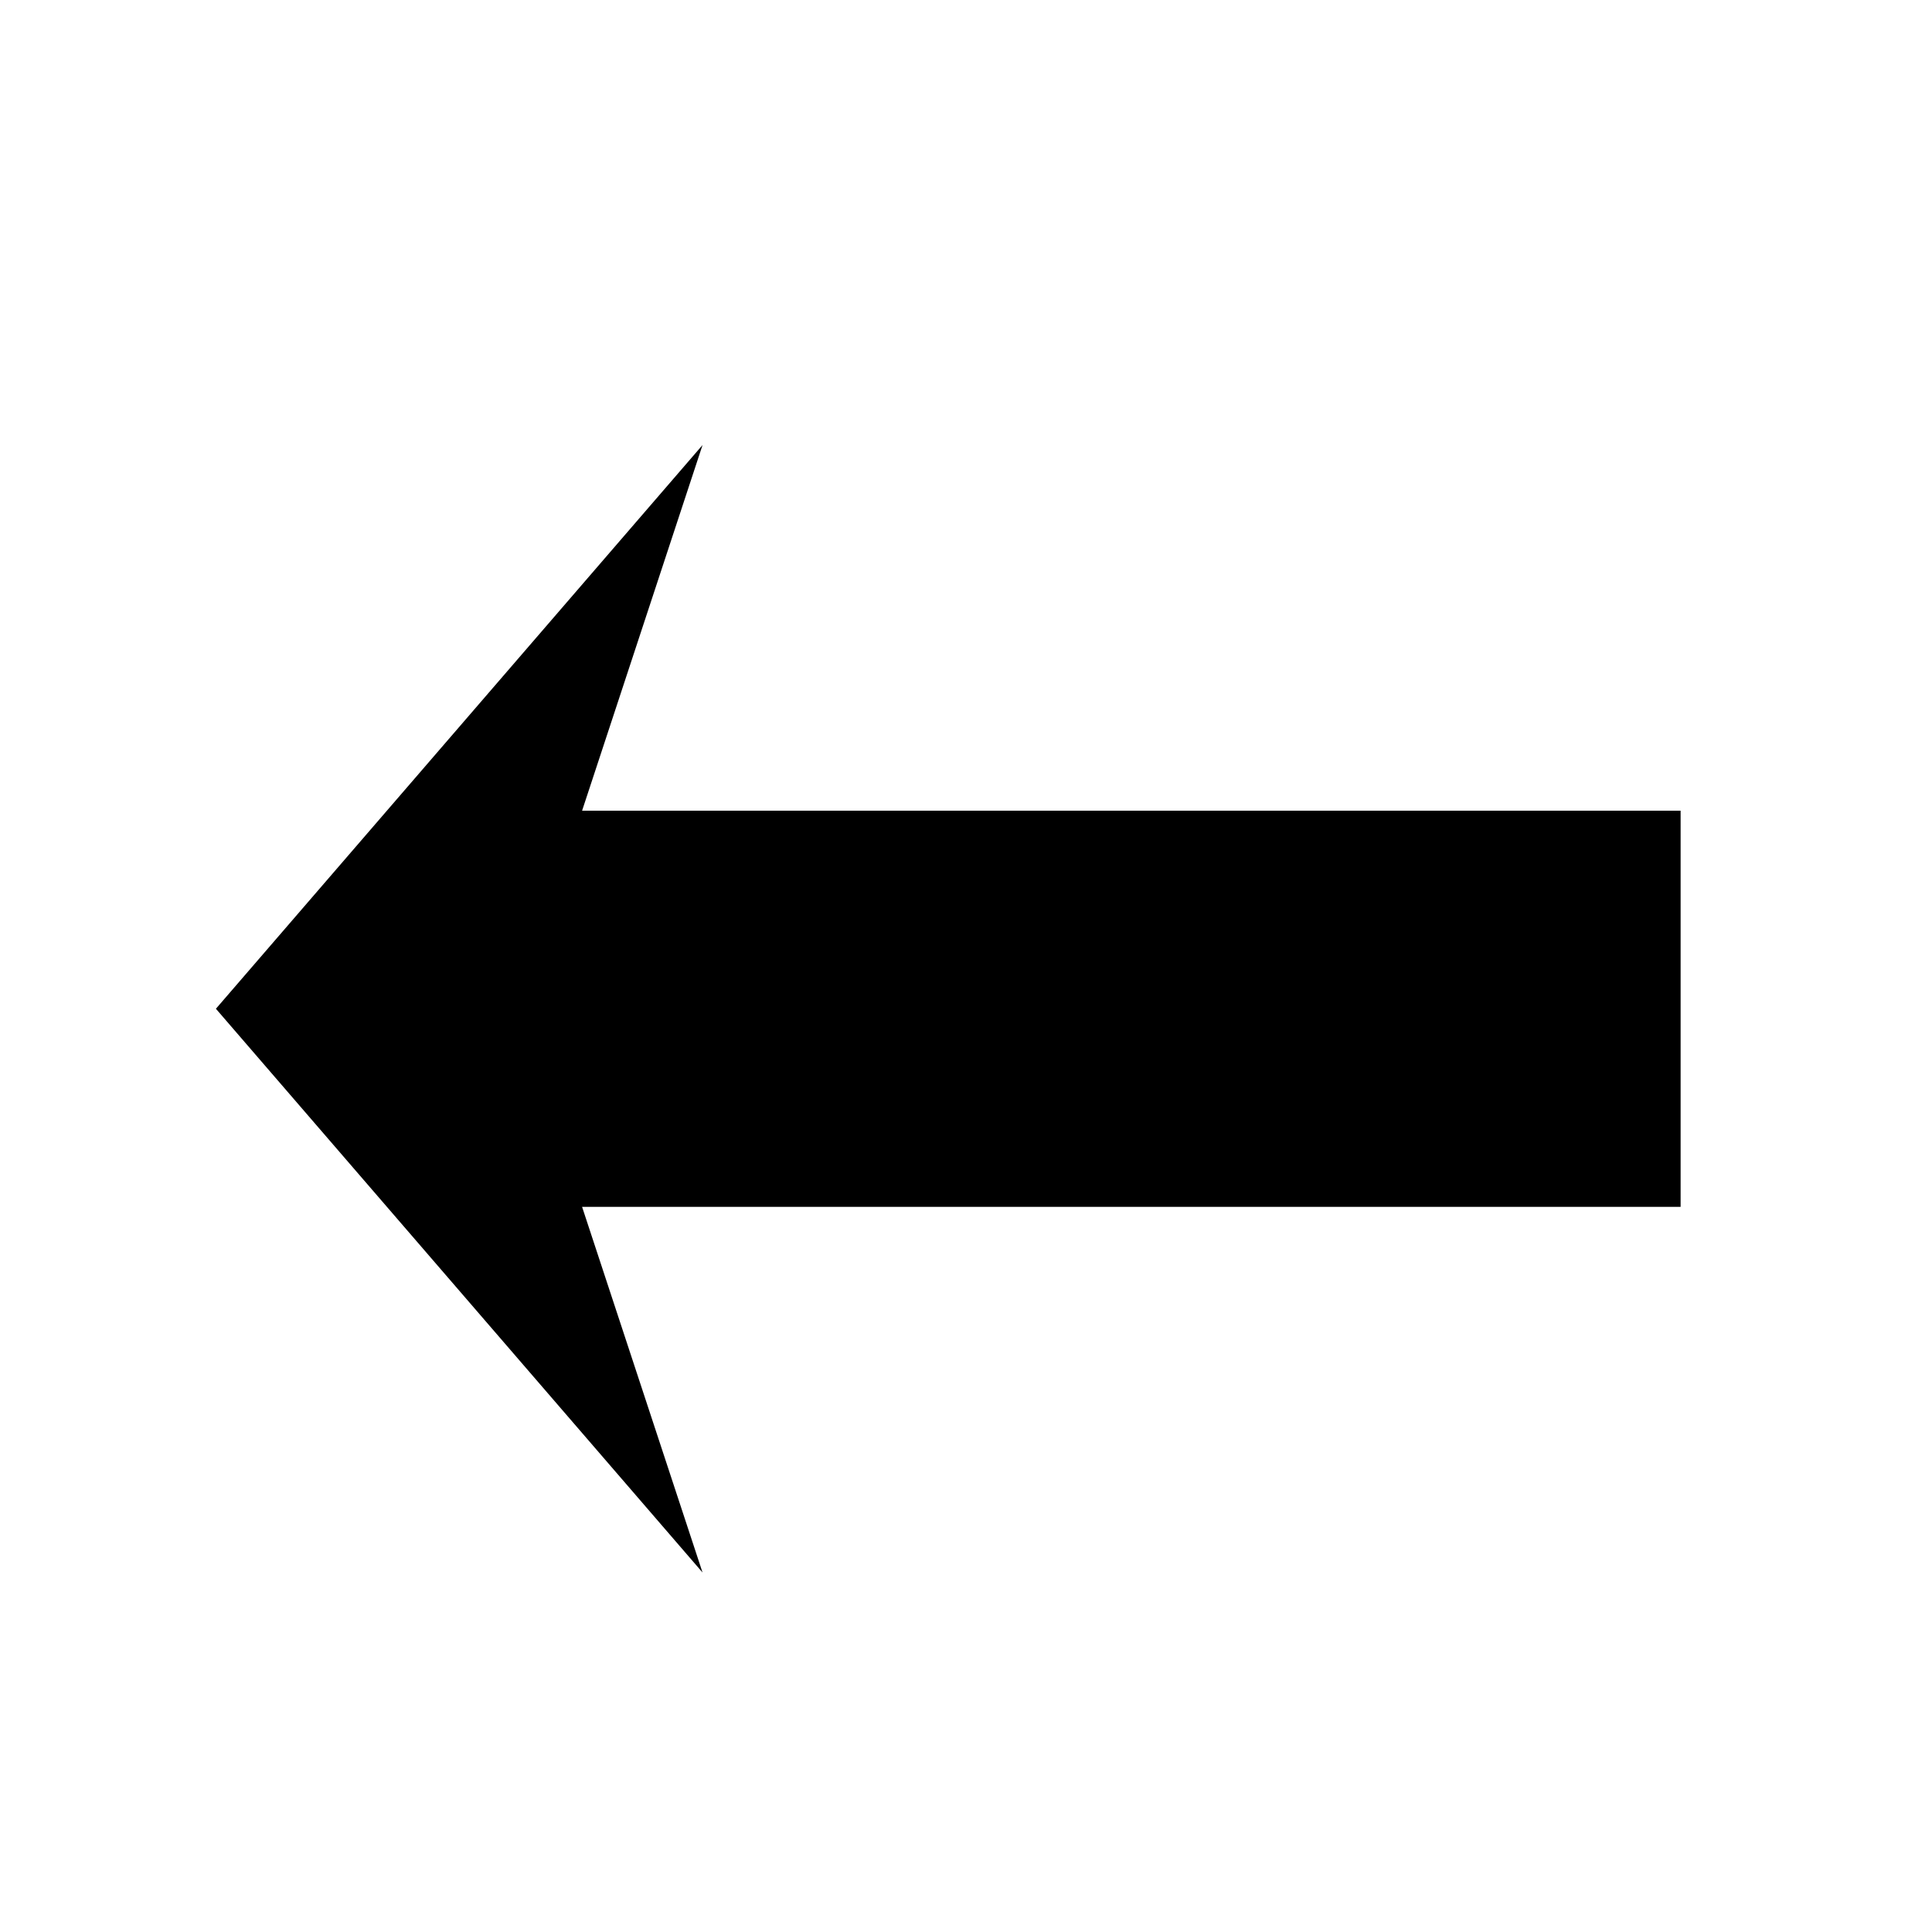
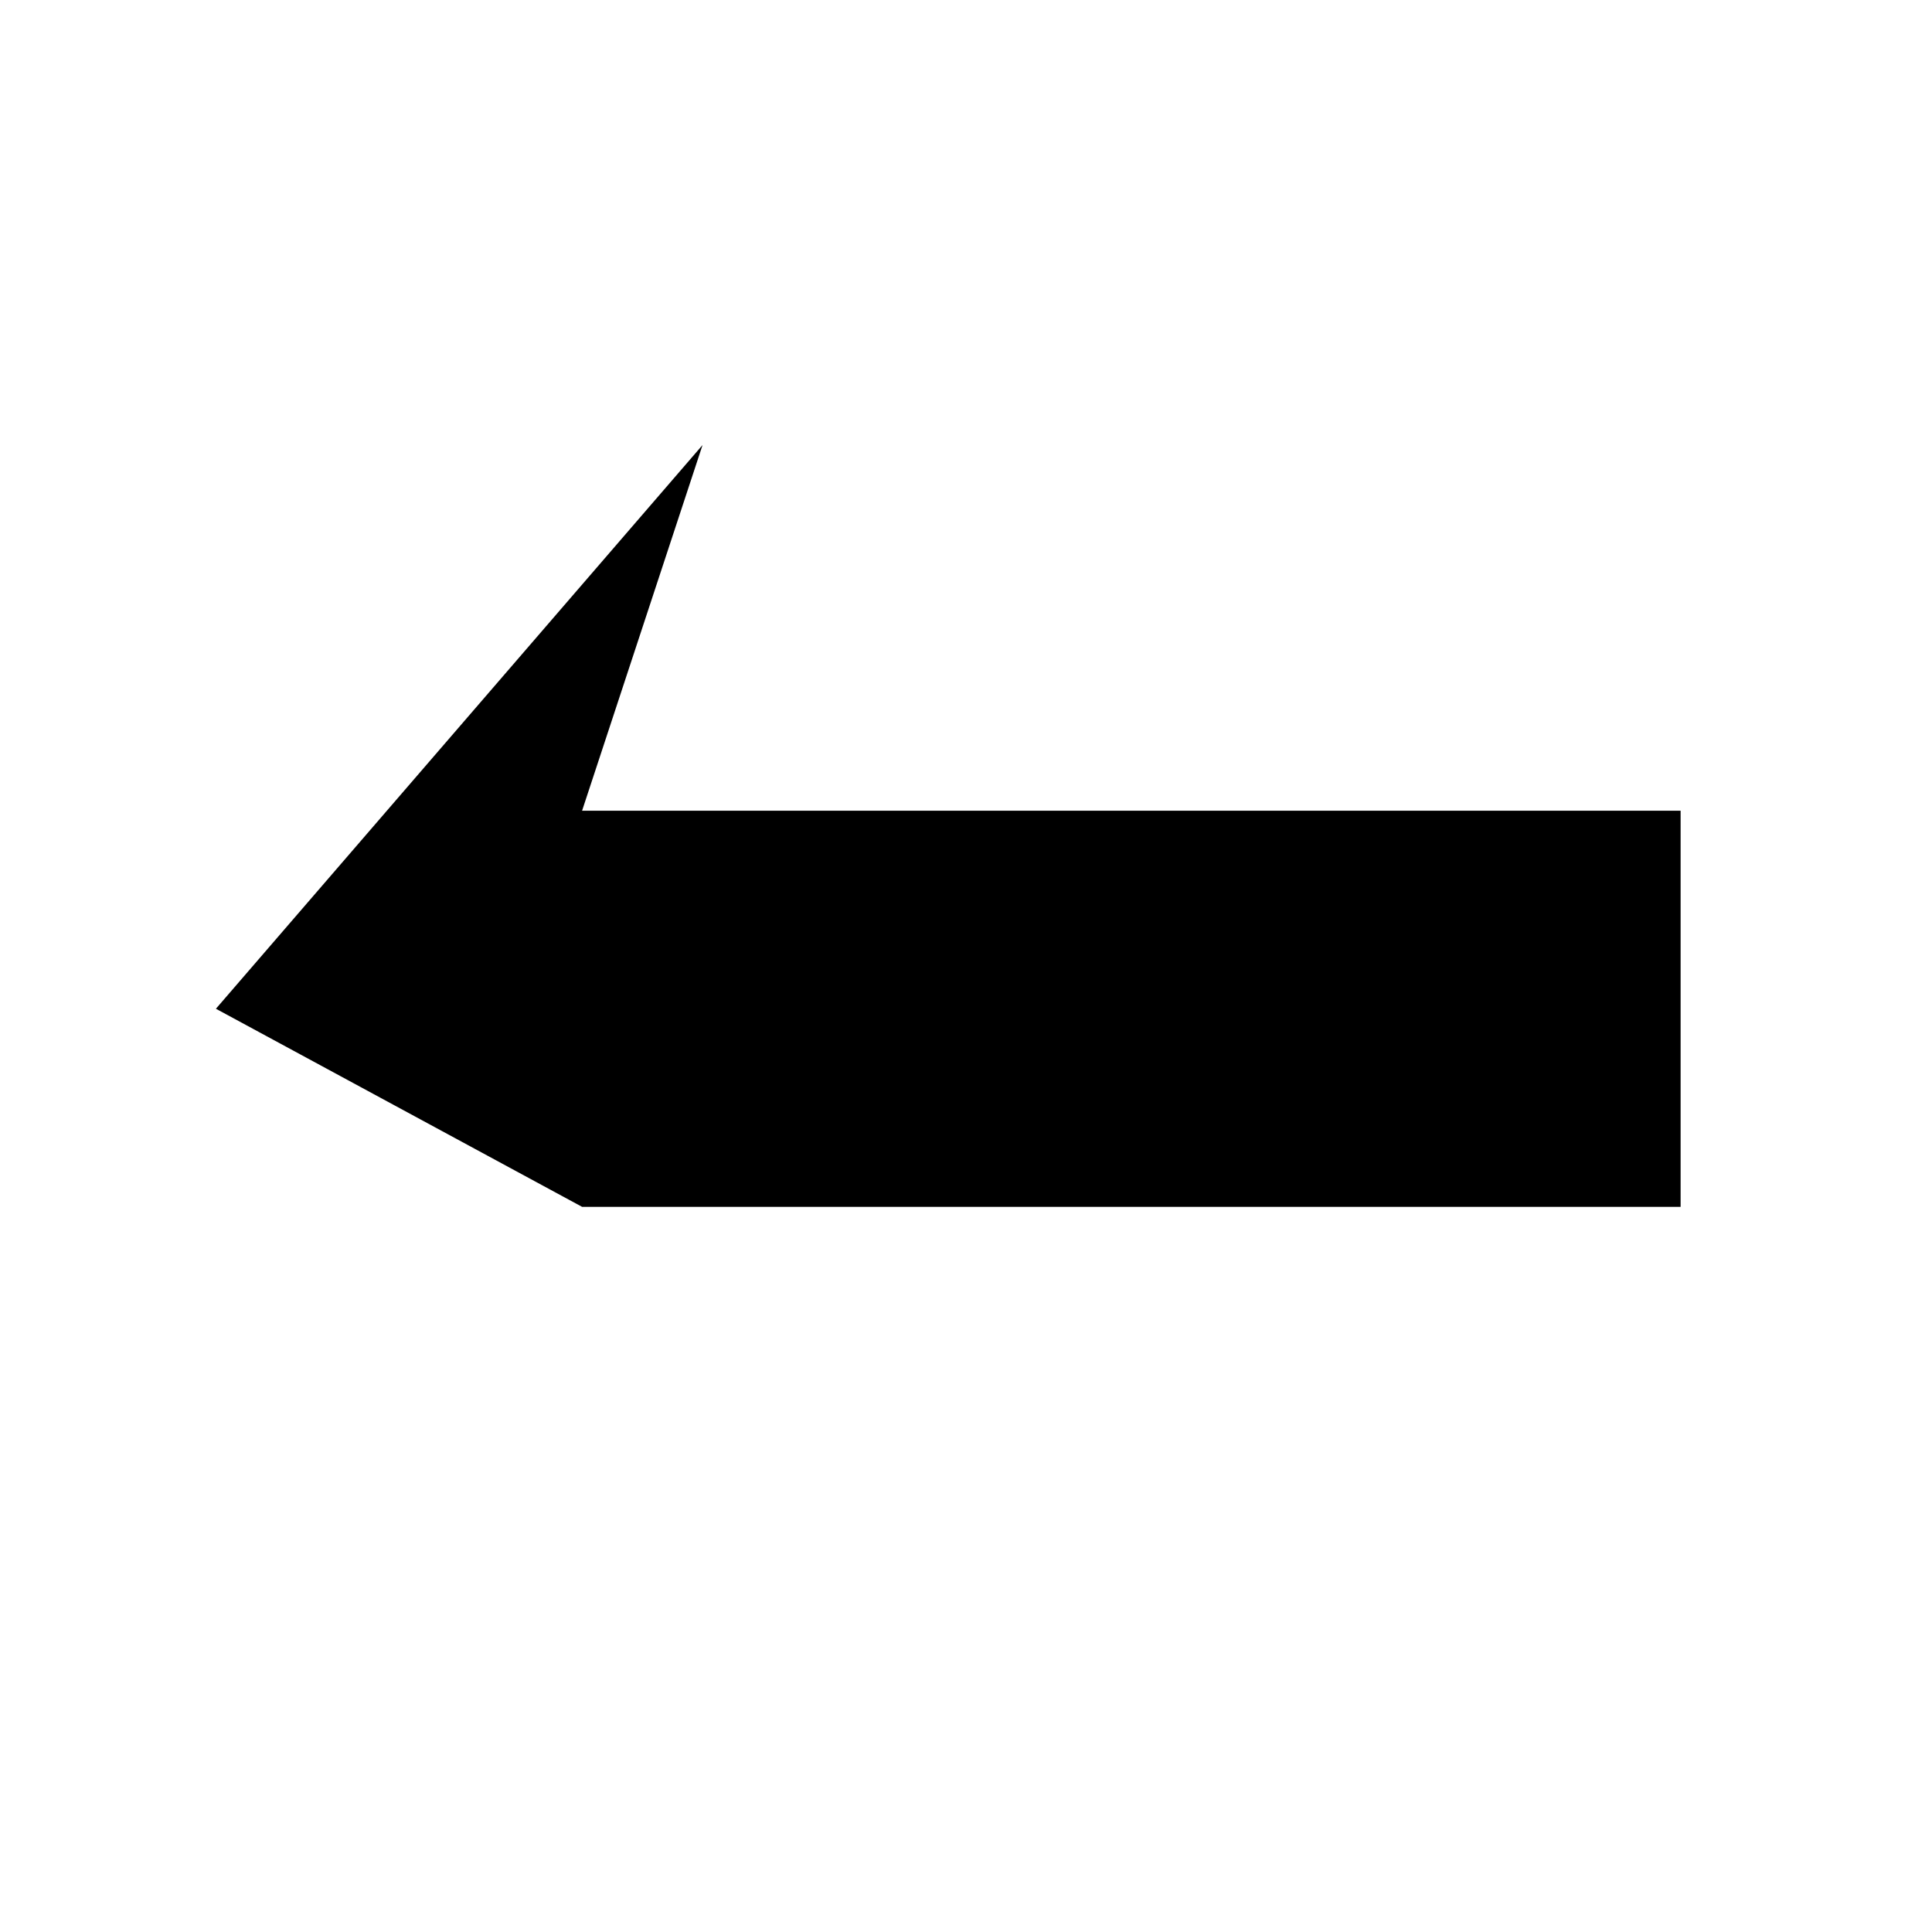
<svg xmlns="http://www.w3.org/2000/svg" fill="#000000" width="800px" height="800px" version="1.1" viewBox="144 144 512 512">
-   <path d="m201.22 411.33 128.96-149.39-31.922 96.906h291.12v104.98h-291.12l31.922 96.902z" />
+   <path d="m201.22 411.33 128.96-149.39-31.922 96.906h291.12v104.98h-291.12z" />
</svg>